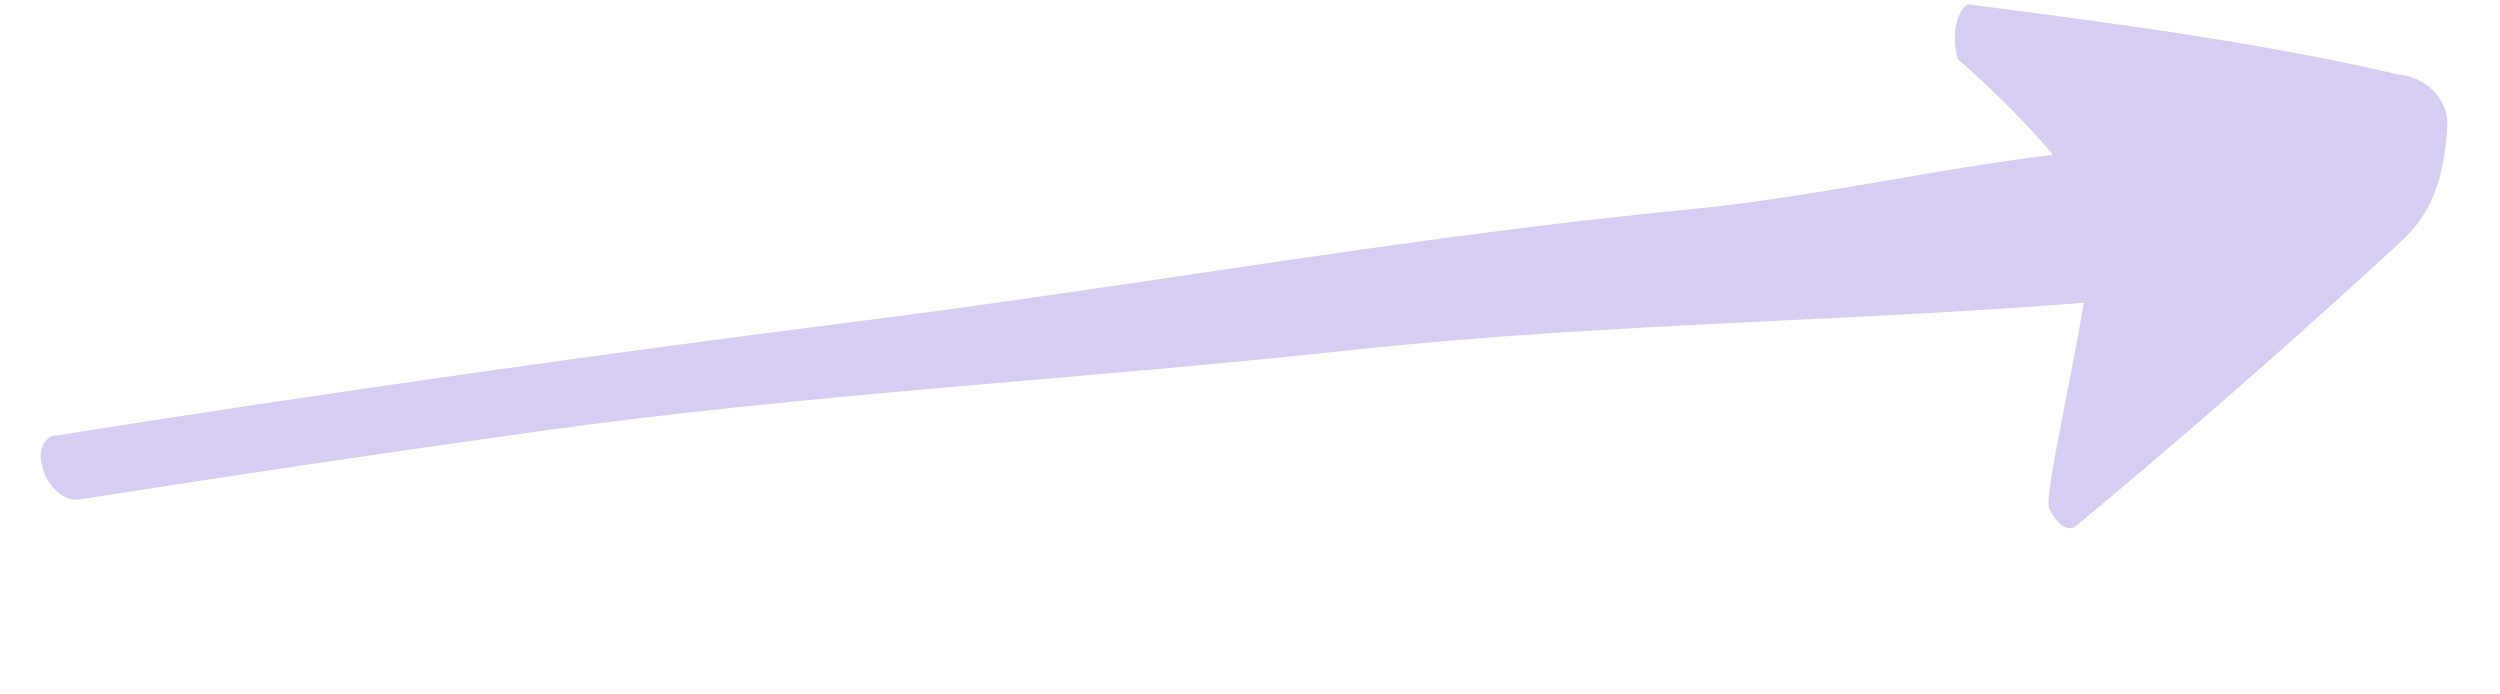
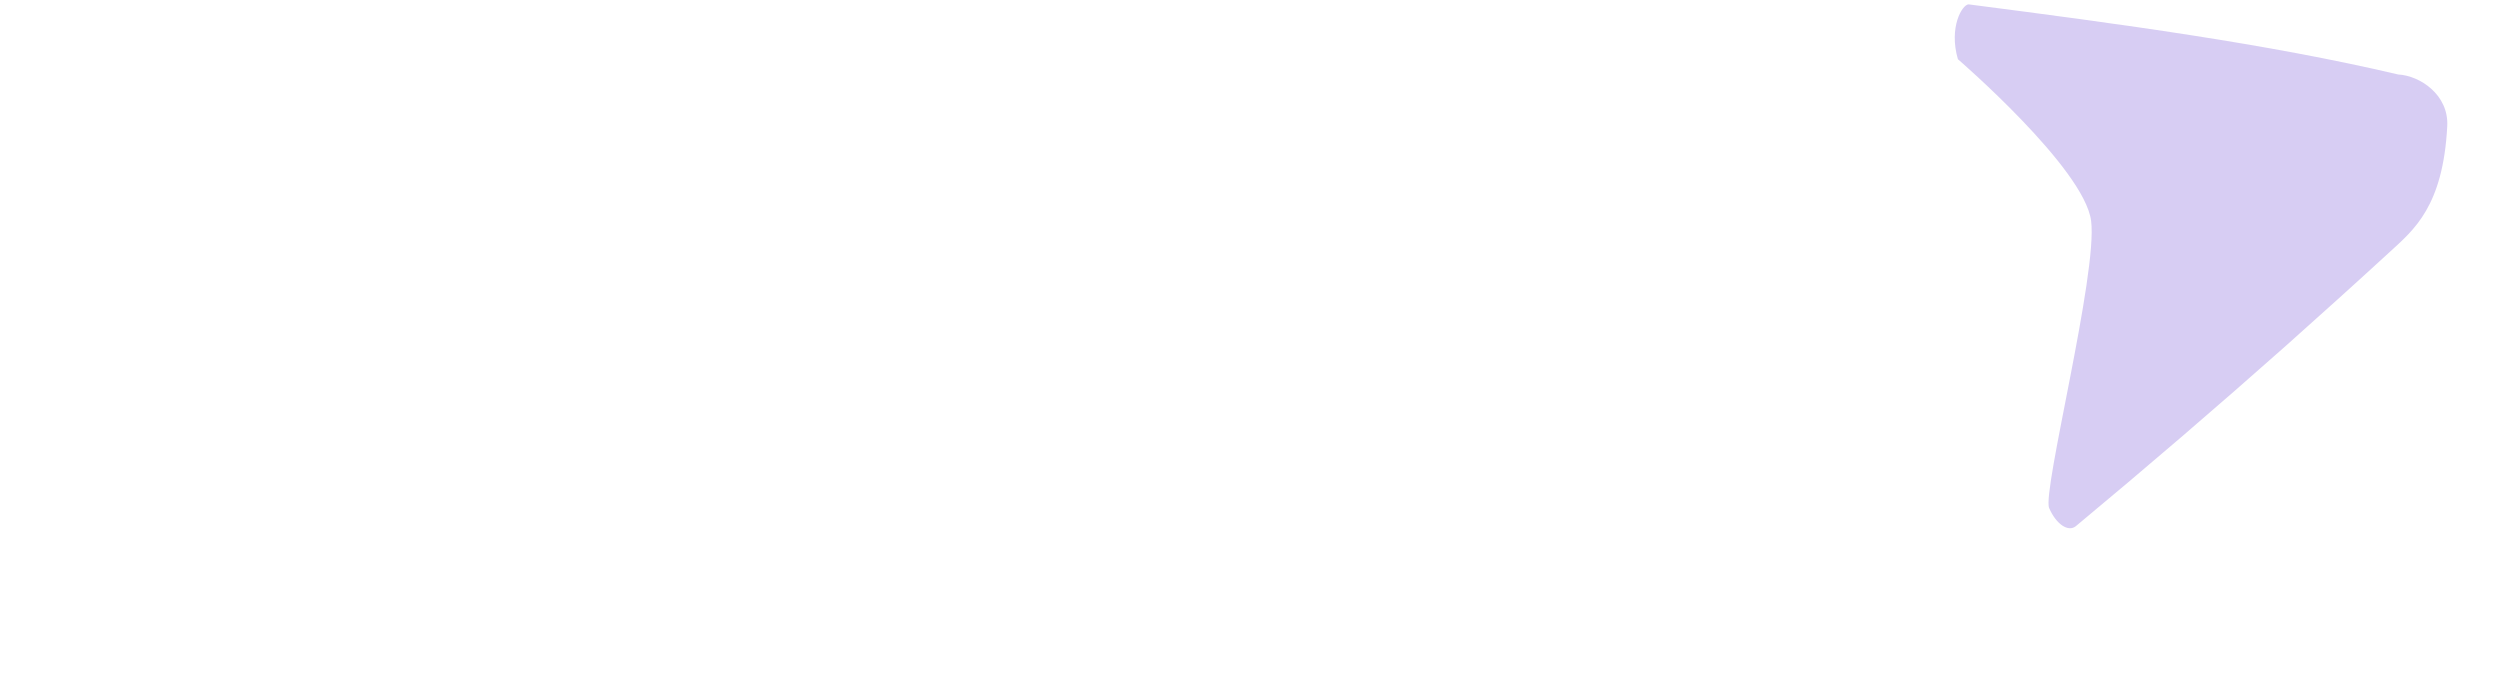
<svg xmlns="http://www.w3.org/2000/svg" width="90" height="25" viewBox="0 0 90 25" fill="none">
-   <path d="M1.974 15.684C11.682 14.148 21.412 12.768 31.146 11.534C40.881 10.301 50.888 8.496 60.685 7.551C66.18 7.026 71.337 5.642 76.845 5.294C77.252 5.269 78.057 7.072 78.341 7.922C78.624 8.773 77.685 10.67 77.362 10.701C67.594 11.602 58.31 11.555 48.553 12.613C38.797 13.67 29.039 14.172 19.272 15.544C13.794 16.308 8.324 17.124 2.853 17.981C2.467 18.047 1.826 17.731 1.559 16.921C1.292 16.112 1.66 15.724 1.973 15.673L1.974 15.684Z" fill="#D7CDF3" />
  <path d="M70.87 0.157C70.643 0.161 70.15 0.976 70.484 2.131C70.484 2.131 75.035 6.055 75.28 7.95C75.525 9.844 73.513 17.702 73.769 18.29C74.024 18.878 74.459 19.163 74.73 18.942C77.258 16.84 79.779 14.68 82.288 12.452C83.542 11.334 84.796 10.205 86.045 9.058C86.895 8.276 87.951 7.432 88.101 4.541C88.161 3.408 87.11 2.722 86.337 2.682C81.613 1.571 76.295 0.859 70.87 0.157Z" fill="#D7CDF3" />
</svg>